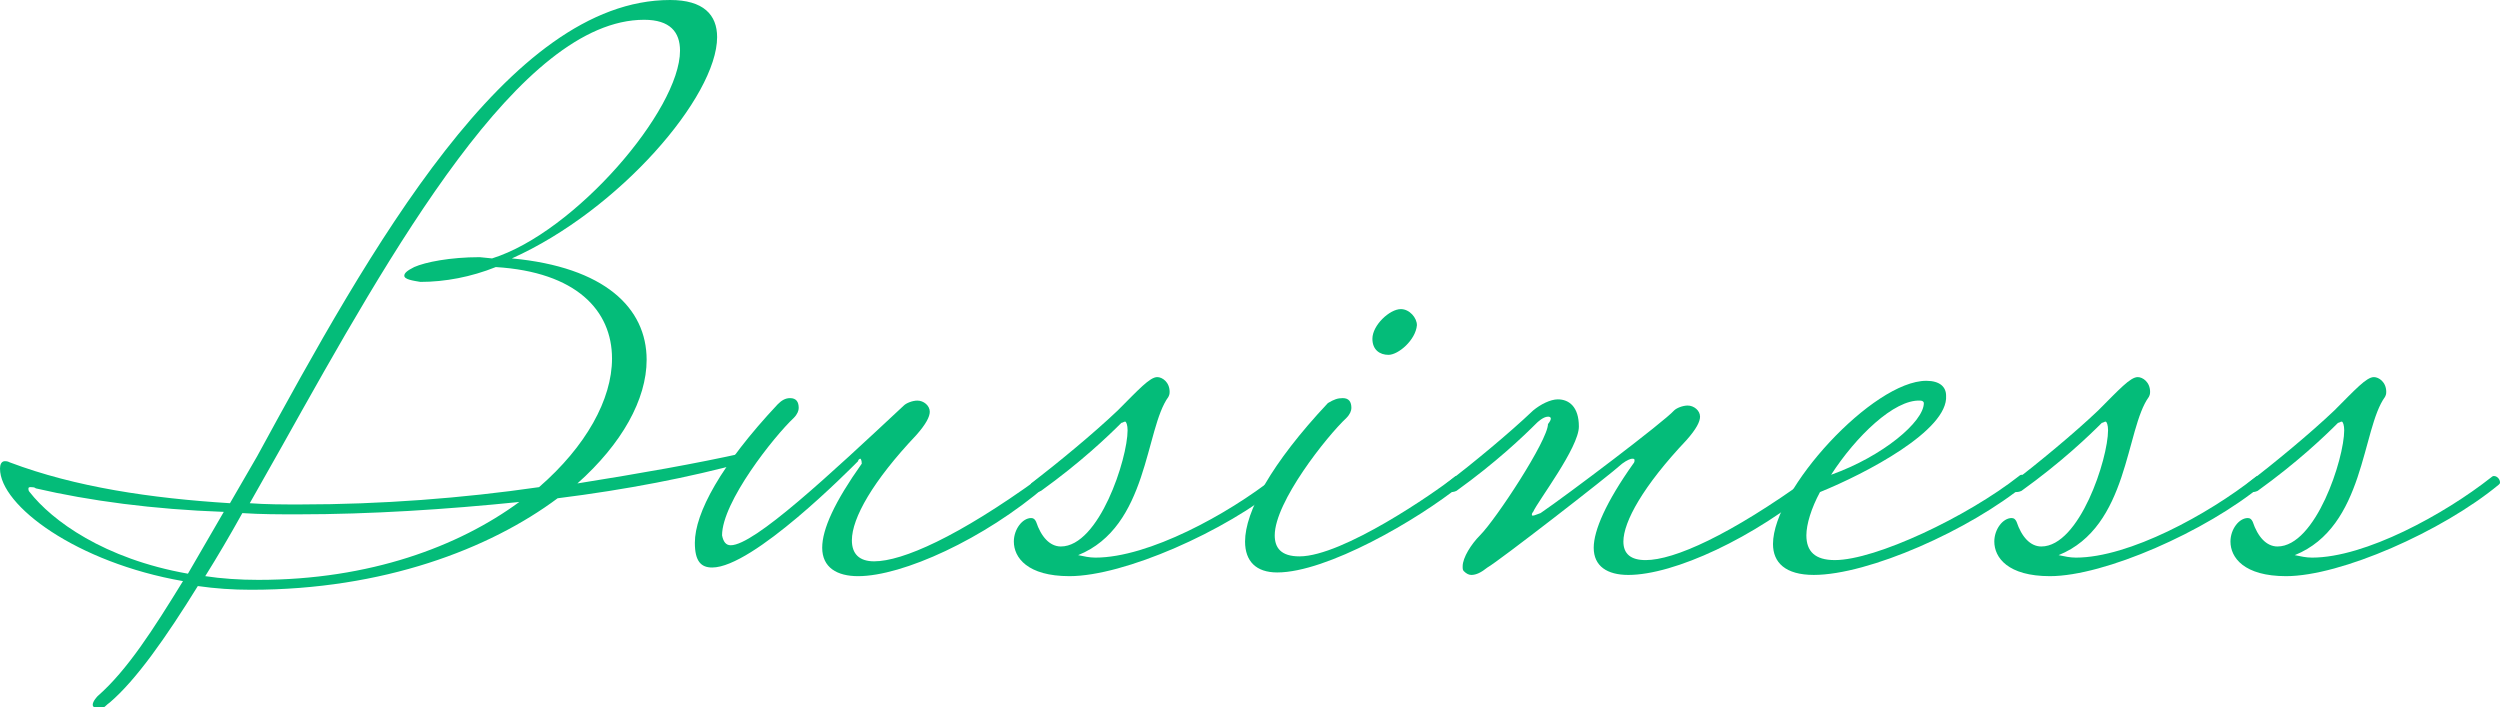
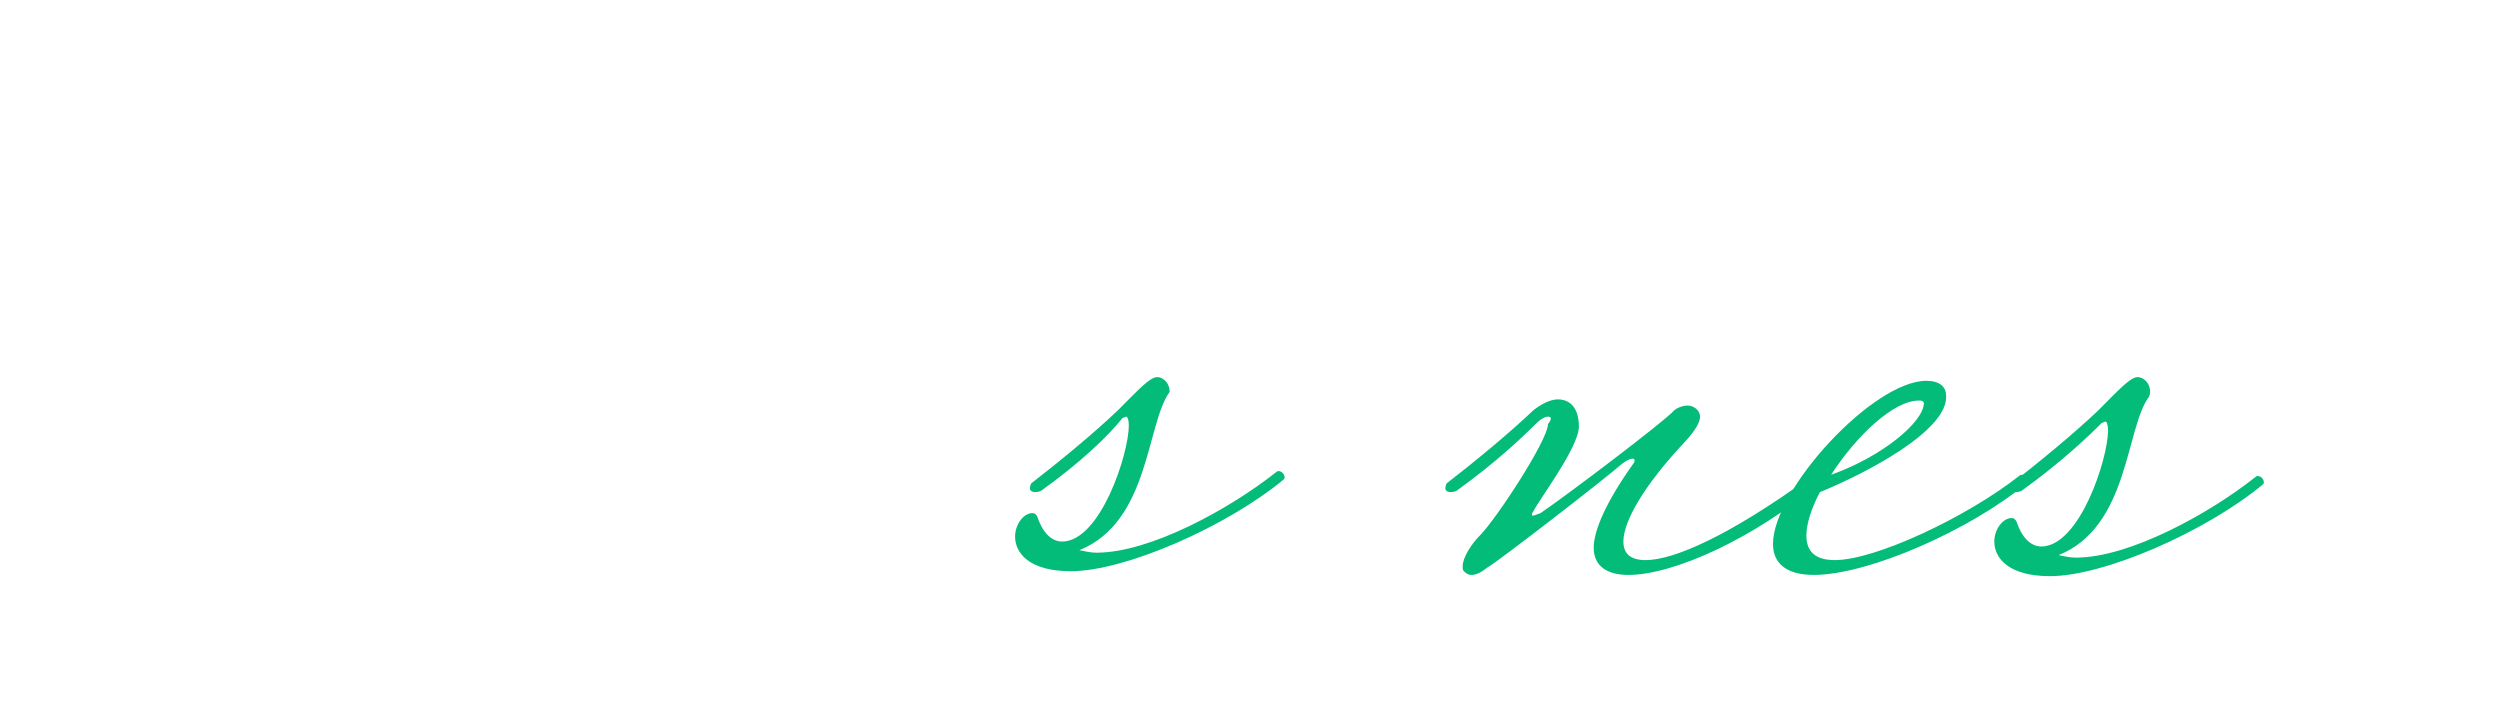
<svg xmlns="http://www.w3.org/2000/svg" version="1.1" id="レイヤー_1" x="0px" y="0px" width="202.2px" height="57.2px" viewBox="0 0 202.2 57.2" style="enable-background:new 0 0 202.2 57.2;" xml:space="preserve">
  <style type="text/css">
	.st0{enable-background:new    ;}
	.st1{fill:#04BC79;}
</style>
  <g class="st0">
-     <path class="st1" d="M14.8,47C6.2,45.5,0,40.9,0,37.9c0-0.3,0.1-0.6,0.4-0.6c0.1,0,0.2,0,0.4,0.1c5.3,2,11.4,2.9,17.8,3.3l2.2-3.8   C29.9,20.2,41.1,0,54.2,0c2.7,0,3.8,1.2,3.8,3c0,4.8-7.9,14-16.6,17.9c7.5,0.7,10.9,4,10.9,8.2c0,3.2-2,6.8-5.6,10   c5-0.8,9.6-1.6,13.6-2.5c0.3,0,0.6,0.2,0.6,0.4c0,0.2-0.2,0.3-0.7,0.4c-4.4,1.2-9.5,2.2-15.1,2.9c-5.5,4.1-14.1,7.4-24.8,7.4   c-1.5,0-2.9-0.1-4.3-0.3c-2.6,4.2-5,7.6-7.1,9.4c-0.3,0.2-0.5,0.5-0.7,0.5c-0.5,0-0.7-0.1-0.7-0.3c0-0.3,0.4-0.7,0.4-0.7   C10.3,54.2,12.4,50.9,14.8,47z M2.9,39.5c-0.1-0.1-0.3-0.1-0.4-0.1c-0.1,0-0.2,0-0.2,0.1c0,0.1,0,0.2,0.1,0.3   c1.8,2.3,6,5.4,12.8,6.6l2.9-5C12.4,41.2,7.2,40.5,2.9,39.5z M19.6,41.5c-1,1.8-2,3.5-3,5.1c1.3,0.2,2.8,0.3,4.3,0.3   c9,0,16.2-2.7,21.1-6.3c-5.9,0.6-12,1-17.9,1C22.6,41.6,21.1,41.6,19.6,41.5z M32.7,22.3c0-0.2,0.2-0.4,0.8-0.7   c0.9-0.4,2.9-0.8,5.3-0.8l1,0.1C46.5,18.8,55,8.9,55,4.1c0-1.5-0.8-2.5-2.9-2.5c-10,0-20.4,18.6-29.3,34.5l-2.6,4.6   c1.3,0.1,2.7,0.1,4.1,0.1c6.5,0,13.1-0.5,19.3-1.4c3.8-3.3,5.9-7.1,5.9-10.4c0-3.9-2.9-7-9.4-7.4c-2,0.8-4.1,1.2-6.1,1.2   C33.4,22.7,32.7,22.6,32.7,22.3z" />
-     <path class="st1" d="M59.1,44.1c1.9,0,8-5.7,14-11.3c0.2-0.2,0.7-0.4,1.1-0.4c0.5,0,1,0.4,1,0.9c0,0.4-0.3,1-1.1,1.9   c-3.5,3.7-5.2,6.7-5.2,8.5c0,1.1,0.6,1.7,1.8,1.7c2.3,0,6.8-2,13.3-6.7c0.1-0.1,0.2-0.1,0.2-0.1c0.3,0,0.5,0.3,0.5,0.5   c0,0.1,0,0.1-0.1,0.2c-5,4.3-11.6,7.3-15.2,7.3c-1.7,0-2.9-0.7-2.9-2.3c0-1.5,1-3.7,3.2-6.8c0-0.3-0.1-0.4-0.1-0.4   c-0.1,0-0.2,0.1-0.2,0.2c-0.7,0.7-8.5,8.6-11.8,8.6c-0.9,0-1.4-0.5-1.4-2c0-2.4,2.1-6.3,6.7-11.2c0.3-0.3,0.6-0.5,1-0.5   c0.5,0,0.7,0.3,0.7,0.8c0,0.2-0.1,0.5-0.4,0.8c-1.6,1.5-5.8,6.8-5.8,9.5C58.5,43.8,58.7,44.1,59.1,44.1z" />
-     <path class="st1" d="M84.2,39.7c-0.2,0.1-0.4,0.1-0.5,0.1c-0.2,0-0.4-0.1-0.4-0.3c0-0.2,0.1-0.4,0.1-0.4c2.2-1.7,5-4,7-5.9   c1.7-1.7,2.6-2.7,3.2-2.7c0.4,0,1,0.4,1,1.2c0,0.1,0,0.2-0.1,0.4c-1.9,2.6-1.6,10.5-7.3,12.8c0.5,0.1,0.9,0.2,1.4,0.2   c4.3,0,10.7-3.5,14.5-6.5c0.1-0.1,0.2-0.1,0.2-0.1c0.3,0,0.5,0.3,0.5,0.5c0,0.1,0,0.1-0.1,0.2c-4.6,3.8-12.8,7.4-17.2,7.4   c-3.4,0-4.5-1.5-4.5-2.8c0-1,0.7-1.9,1.4-1.9c0.2,0,0.3,0.1,0.4,0.3c0.4,1.2,1.1,2,2,2c3.1,0,5.4-7.1,5.4-9.4   c0-0.4-0.1-0.7-0.2-0.7c-0.1,0-0.2,0.1-0.3,0.1C89.6,35.3,87.4,37.4,84.2,39.7z" />
-     <path class="st1" d="M108.6,32.2c0.5,0,0.7,0.3,0.7,0.8c0,0.2-0.1,0.5-0.4,0.8c-1.6,1.5-5.8,6.8-5.8,9.5c0,1,0.5,1.7,2,1.7   c3.5,0,11-5.2,12.5-6.4c0.1-0.1,0.2-0.1,0.2-0.1c0.3,0,0.5,0.3,0.5,0.5c0,0.1,0,0.1-0.1,0.2c-3.6,2.9-10.9,7.1-14.9,7.1   c-1.7,0-2.6-0.9-2.6-2.5c0-2.4,2.1-6.3,6.7-11.2C107.9,32.3,108.2,32.2,108.6,32.2z M112.3,28.7c-0.7,0-1.3-0.4-1.3-1.3   c0-1.1,1.4-2.4,2.3-2.4c0.7,0,1.3,0.7,1.3,1.3C114.5,27.5,113.1,28.7,112.3,28.7z" />
+     <path class="st1" d="M84.2,39.7c-0.2,0.1-0.4,0.1-0.5,0.1c-0.2,0-0.4-0.1-0.4-0.3c0-0.2,0.1-0.4,0.1-0.4c2.2-1.7,5-4,7-5.9   c1.7-1.7,2.6-2.7,3.2-2.7c0.4,0,1,0.4,1,1.2c-1.9,2.6-1.6,10.5-7.3,12.8c0.5,0.1,0.9,0.2,1.4,0.2   c4.3,0,10.7-3.5,14.5-6.5c0.1-0.1,0.2-0.1,0.2-0.1c0.3,0,0.5,0.3,0.5,0.5c0,0.1,0,0.1-0.1,0.2c-4.6,3.8-12.8,7.4-17.2,7.4   c-3.4,0-4.5-1.5-4.5-2.8c0-1,0.7-1.9,1.4-1.9c0.2,0,0.3,0.1,0.4,0.3c0.4,1.2,1.1,2,2,2c3.1,0,5.4-7.1,5.4-9.4   c0-0.4-0.1-0.7-0.2-0.7c-0.1,0-0.2,0.1-0.3,0.1C89.6,35.3,87.4,37.4,84.2,39.7z" />
    <path class="st1" d="M125.2,33.7c-0.4,0-0.9,0.5-0.9,0.5c-1.1,1.1-3.3,3.2-6.5,5.5c-0.2,0.1-0.4,0.1-0.5,0.1   c-0.2,0-0.4-0.1-0.4-0.3c0-0.2,0.1-0.4,0.1-0.4c2.2-1.7,5-4,7-5.9c0.6-0.5,1.4-0.9,2-0.9c0.9,0,1.7,0.6,1.7,2.2   c0,1.7-3.3,6-3.7,6.9c-0.1,0.1-0.1,0.2-0.1,0.2c0,0.1,0,0.1,0.1,0.1s0.3-0.1,0.6-0.2c2.2-1.5,10-7.4,10.8-8.3   c0.2-0.2,0.7-0.4,1.1-0.4c0.5,0,1,0.4,1,0.9c0,0.4-0.3,1-1.1,1.9c-3.5,3.7-5.1,6.6-5.1,8.2c0,1,0.6,1.5,1.8,1.5   c2.3,0,6.8-2,13.3-6.7c0.1-0.1,0.2-0.1,0.2-0.1c0.3,0,0.5,0.3,0.5,0.5c0,0.1,0,0.1-0.1,0.2c-5.1,4.3-11.6,7.3-15.3,7.3   c-1.7,0-2.8-0.7-2.8-2.2c0-1.4,1-3.7,3.2-6.8c0.1-0.1,0.1-0.2,0.1-0.3c0-0.1-0.1-0.1-0.2-0.1c-0.1,0-0.4,0.1-0.8,0.4   c-1.1,1-10,7.9-10.9,8.4c-0.5,0.4-0.9,0.6-1.3,0.6c-0.2,0-0.4-0.1-0.6-0.3c-0.1-0.1-0.1-0.2-0.1-0.4c0-0.7,0.7-1.8,1.4-2.5   c1.3-1.3,5.5-7.7,5.5-9C125.6,33.8,125.4,33.7,125.2,33.7z" />
    <path class="st1" d="M147.2,39.8c-0.7,1.3-1.1,2.6-1.1,3.5c0,1.3,0.7,2,2.3,2c3.3,0,10.7-3.5,14.9-6.8c0.1-0.1,0.2-0.1,0.2-0.1   c0.3,0,0.5,0.3,0.5,0.5c0,0.1,0,0.1-0.1,0.2c-4.6,3.8-12.8,7.4-17.2,7.4c-2.3,0-3.3-1-3.3-2.5c0-4.4,8.1-13.2,12.4-13.2   c1.1,0,1.6,0.5,1.6,1.2C157.6,34.8,150.9,38.3,147.2,39.8z M148.1,38.4c4.2-1.5,7.5-4.3,7.5-5.8c0-0.1-0.1-0.2-0.3-0.2   C153.2,32.3,150.1,35.3,148.1,38.4z" />
    <path class="st1" d="M163.5,39.7c-0.2,0.1-0.4,0.1-0.5,0.1c-0.2,0-0.4-0.1-0.4-0.3c0-0.2,0.1-0.4,0.1-0.4c2.2-1.7,5-4,7-5.9   c1.7-1.7,2.6-2.7,3.2-2.7c0.4,0,1,0.4,1,1.2c0,0.1,0,0.2-0.1,0.4c-1.9,2.6-1.6,10.5-7.3,12.8c0.5,0.1,0.9,0.2,1.4,0.2   c4.3,0,10.7-3.5,14.5-6.5c0.1-0.1,0.2-0.1,0.2-0.1c0.3,0,0.5,0.3,0.5,0.5c0,0.1,0,0.1-0.1,0.2c-4.6,3.8-12.8,7.4-17.2,7.4   c-3.4,0-4.5-1.5-4.5-2.8c0-1,0.7-1.9,1.4-1.9c0.2,0,0.3,0.1,0.4,0.3c0.4,1.2,1.1,2,2,2c3.1,0,5.4-7.1,5.4-9.4   c0-0.4-0.1-0.7-0.2-0.7c-0.1,0-0.2,0.1-0.3,0.1C168.9,35.3,166.7,37.4,163.5,39.7z" />
-     <path class="st1" d="M182.6,39.7c-0.2,0.1-0.4,0.1-0.5,0.1c-0.2,0-0.4-0.1-0.4-0.3c0-0.2,0.1-0.4,0.1-0.4c2.2-1.7,5-4,7-5.9   c1.7-1.7,2.6-2.7,3.2-2.7c0.4,0,1,0.4,1,1.2c0,0.1,0,0.2-0.1,0.4c-1.9,2.6-1.6,10.5-7.3,12.8c0.5,0.1,0.9,0.2,1.4,0.2   c4.3,0,10.7-3.5,14.5-6.5c0.1-0.1,0.2-0.1,0.2-0.1c0.3,0,0.5,0.3,0.5,0.5c0,0.1,0,0.1-0.1,0.2c-4.6,3.8-12.8,7.4-17.2,7.4   c-3.4,0-4.5-1.5-4.5-2.8c0-1,0.7-1.9,1.4-1.9c0.2,0,0.3,0.1,0.4,0.3c0.4,1.2,1.1,2,2,2c3.1,0,5.4-7.1,5.4-9.4   c0-0.4-0.1-0.7-0.2-0.7c-0.1,0-0.2,0.1-0.3,0.1C188,35.3,185.8,37.4,182.6,39.7z" />
  </g>
</svg>